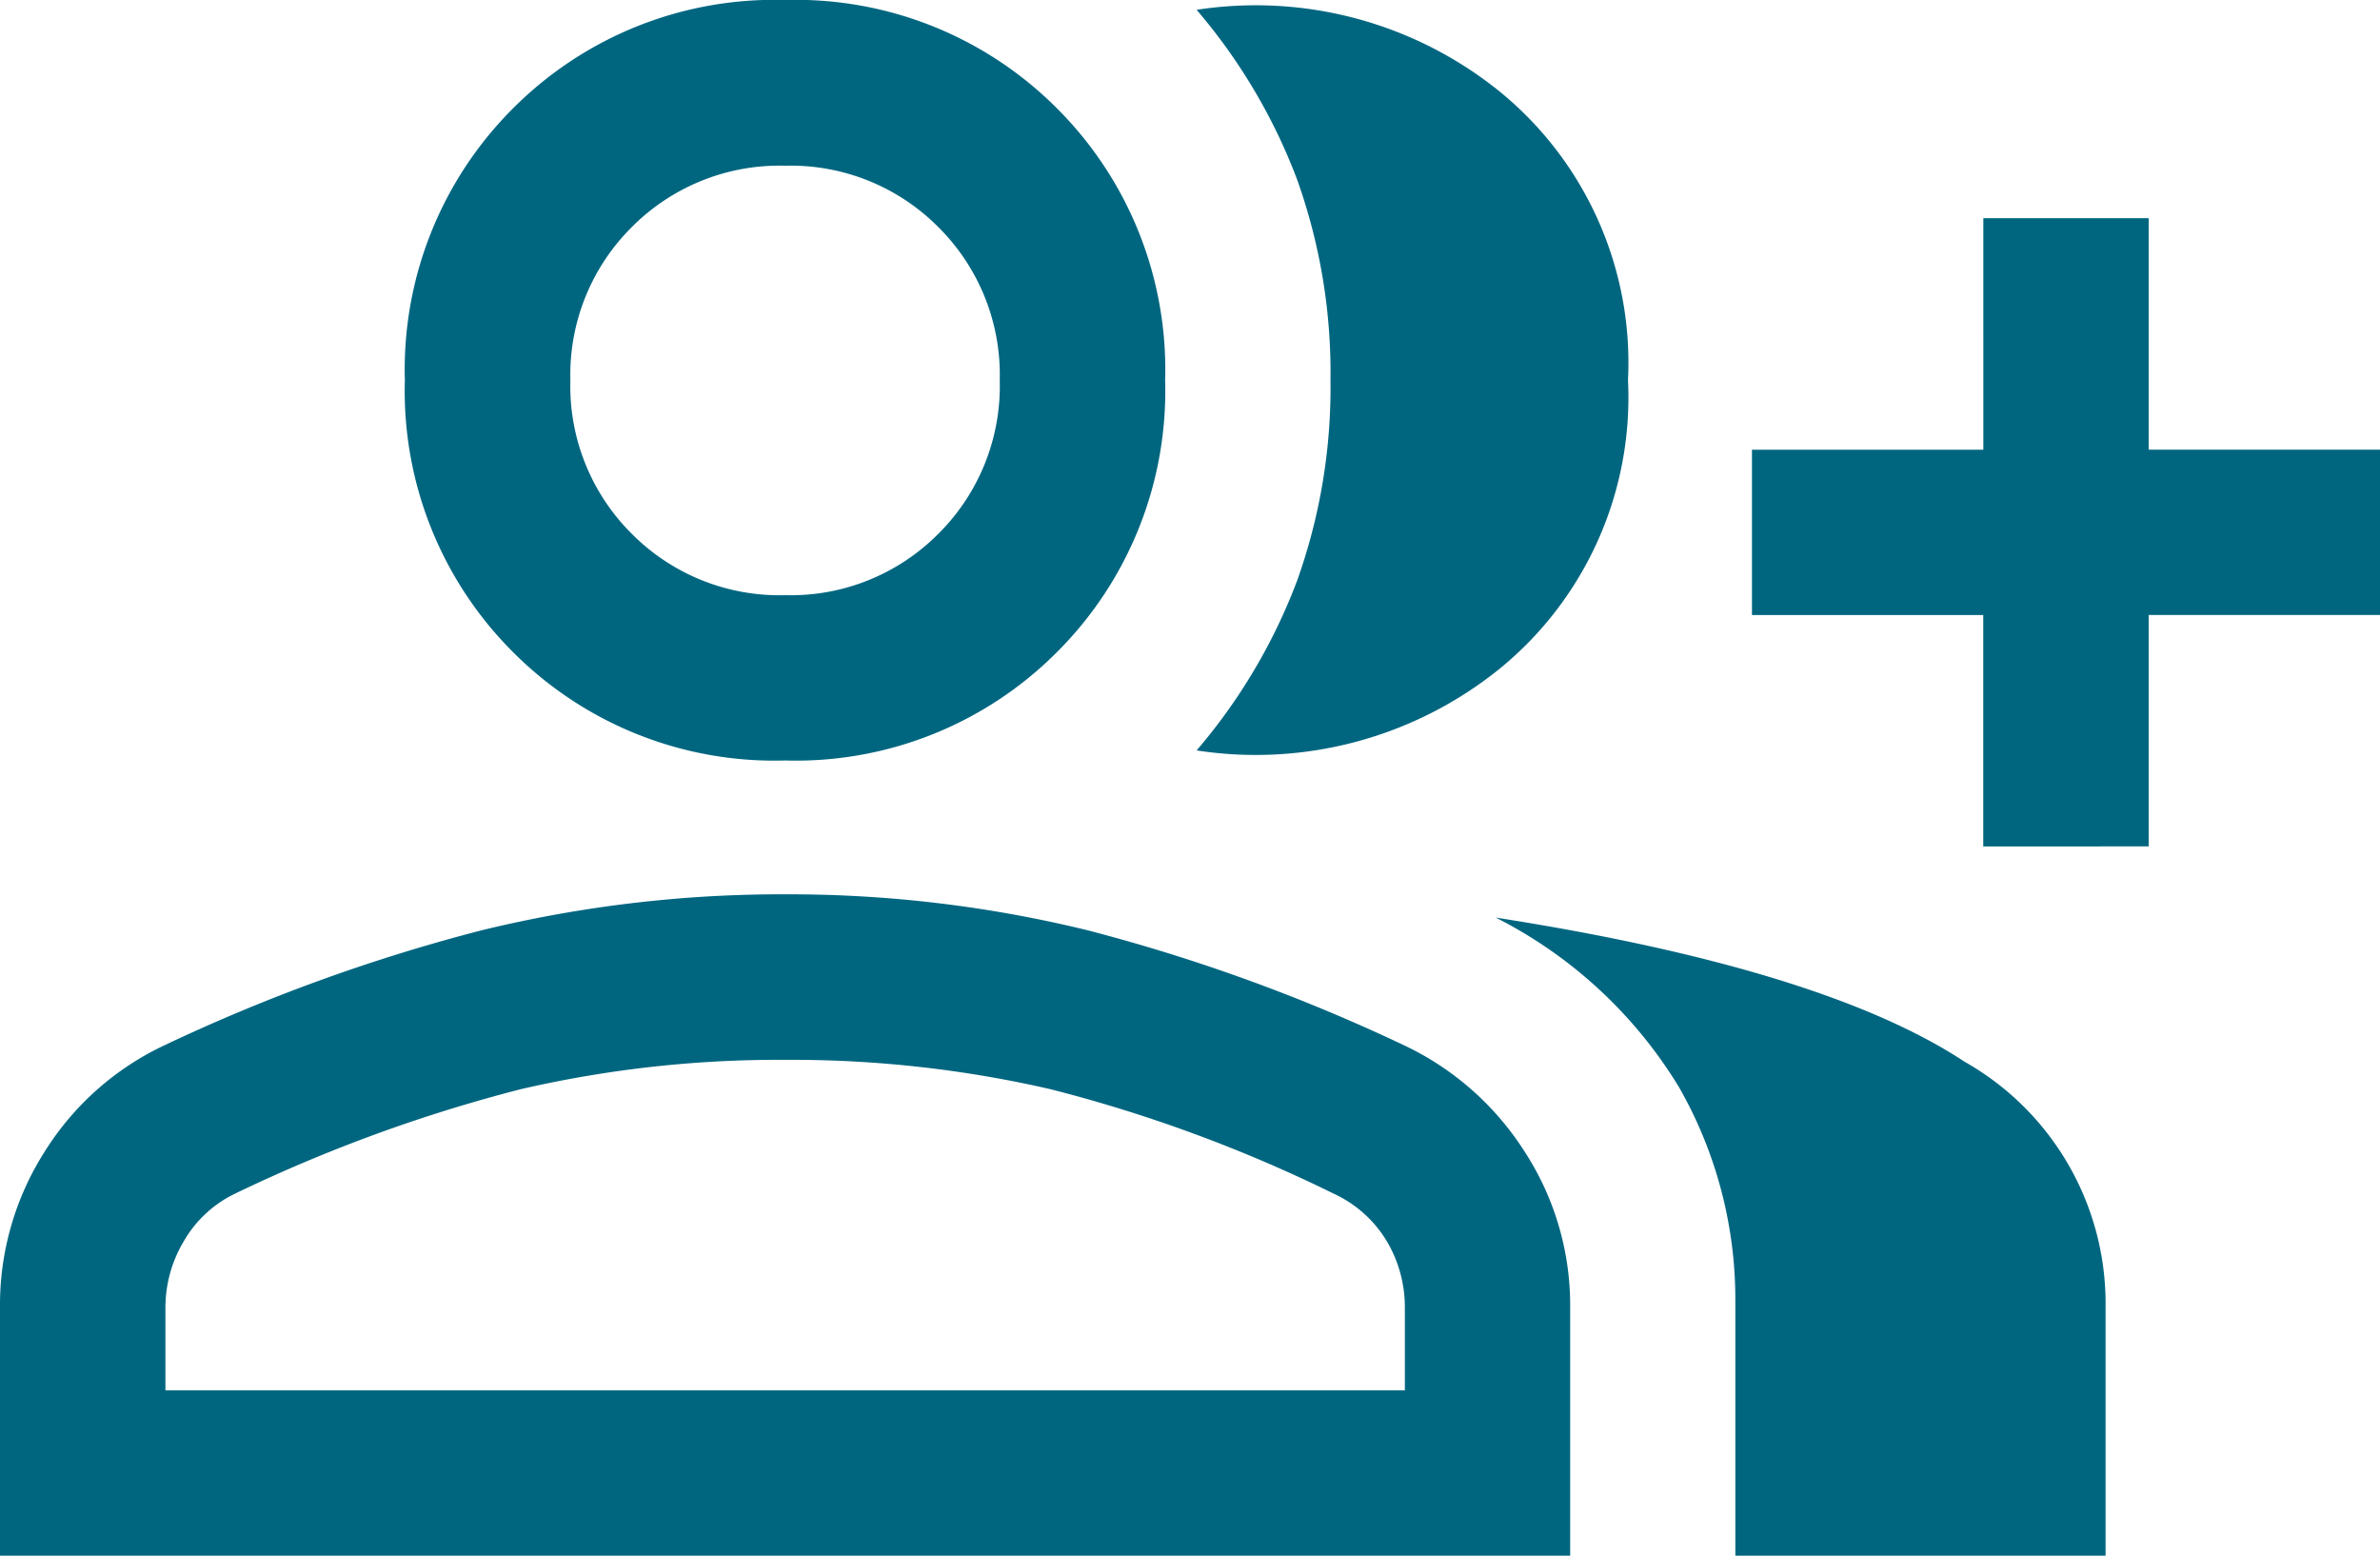
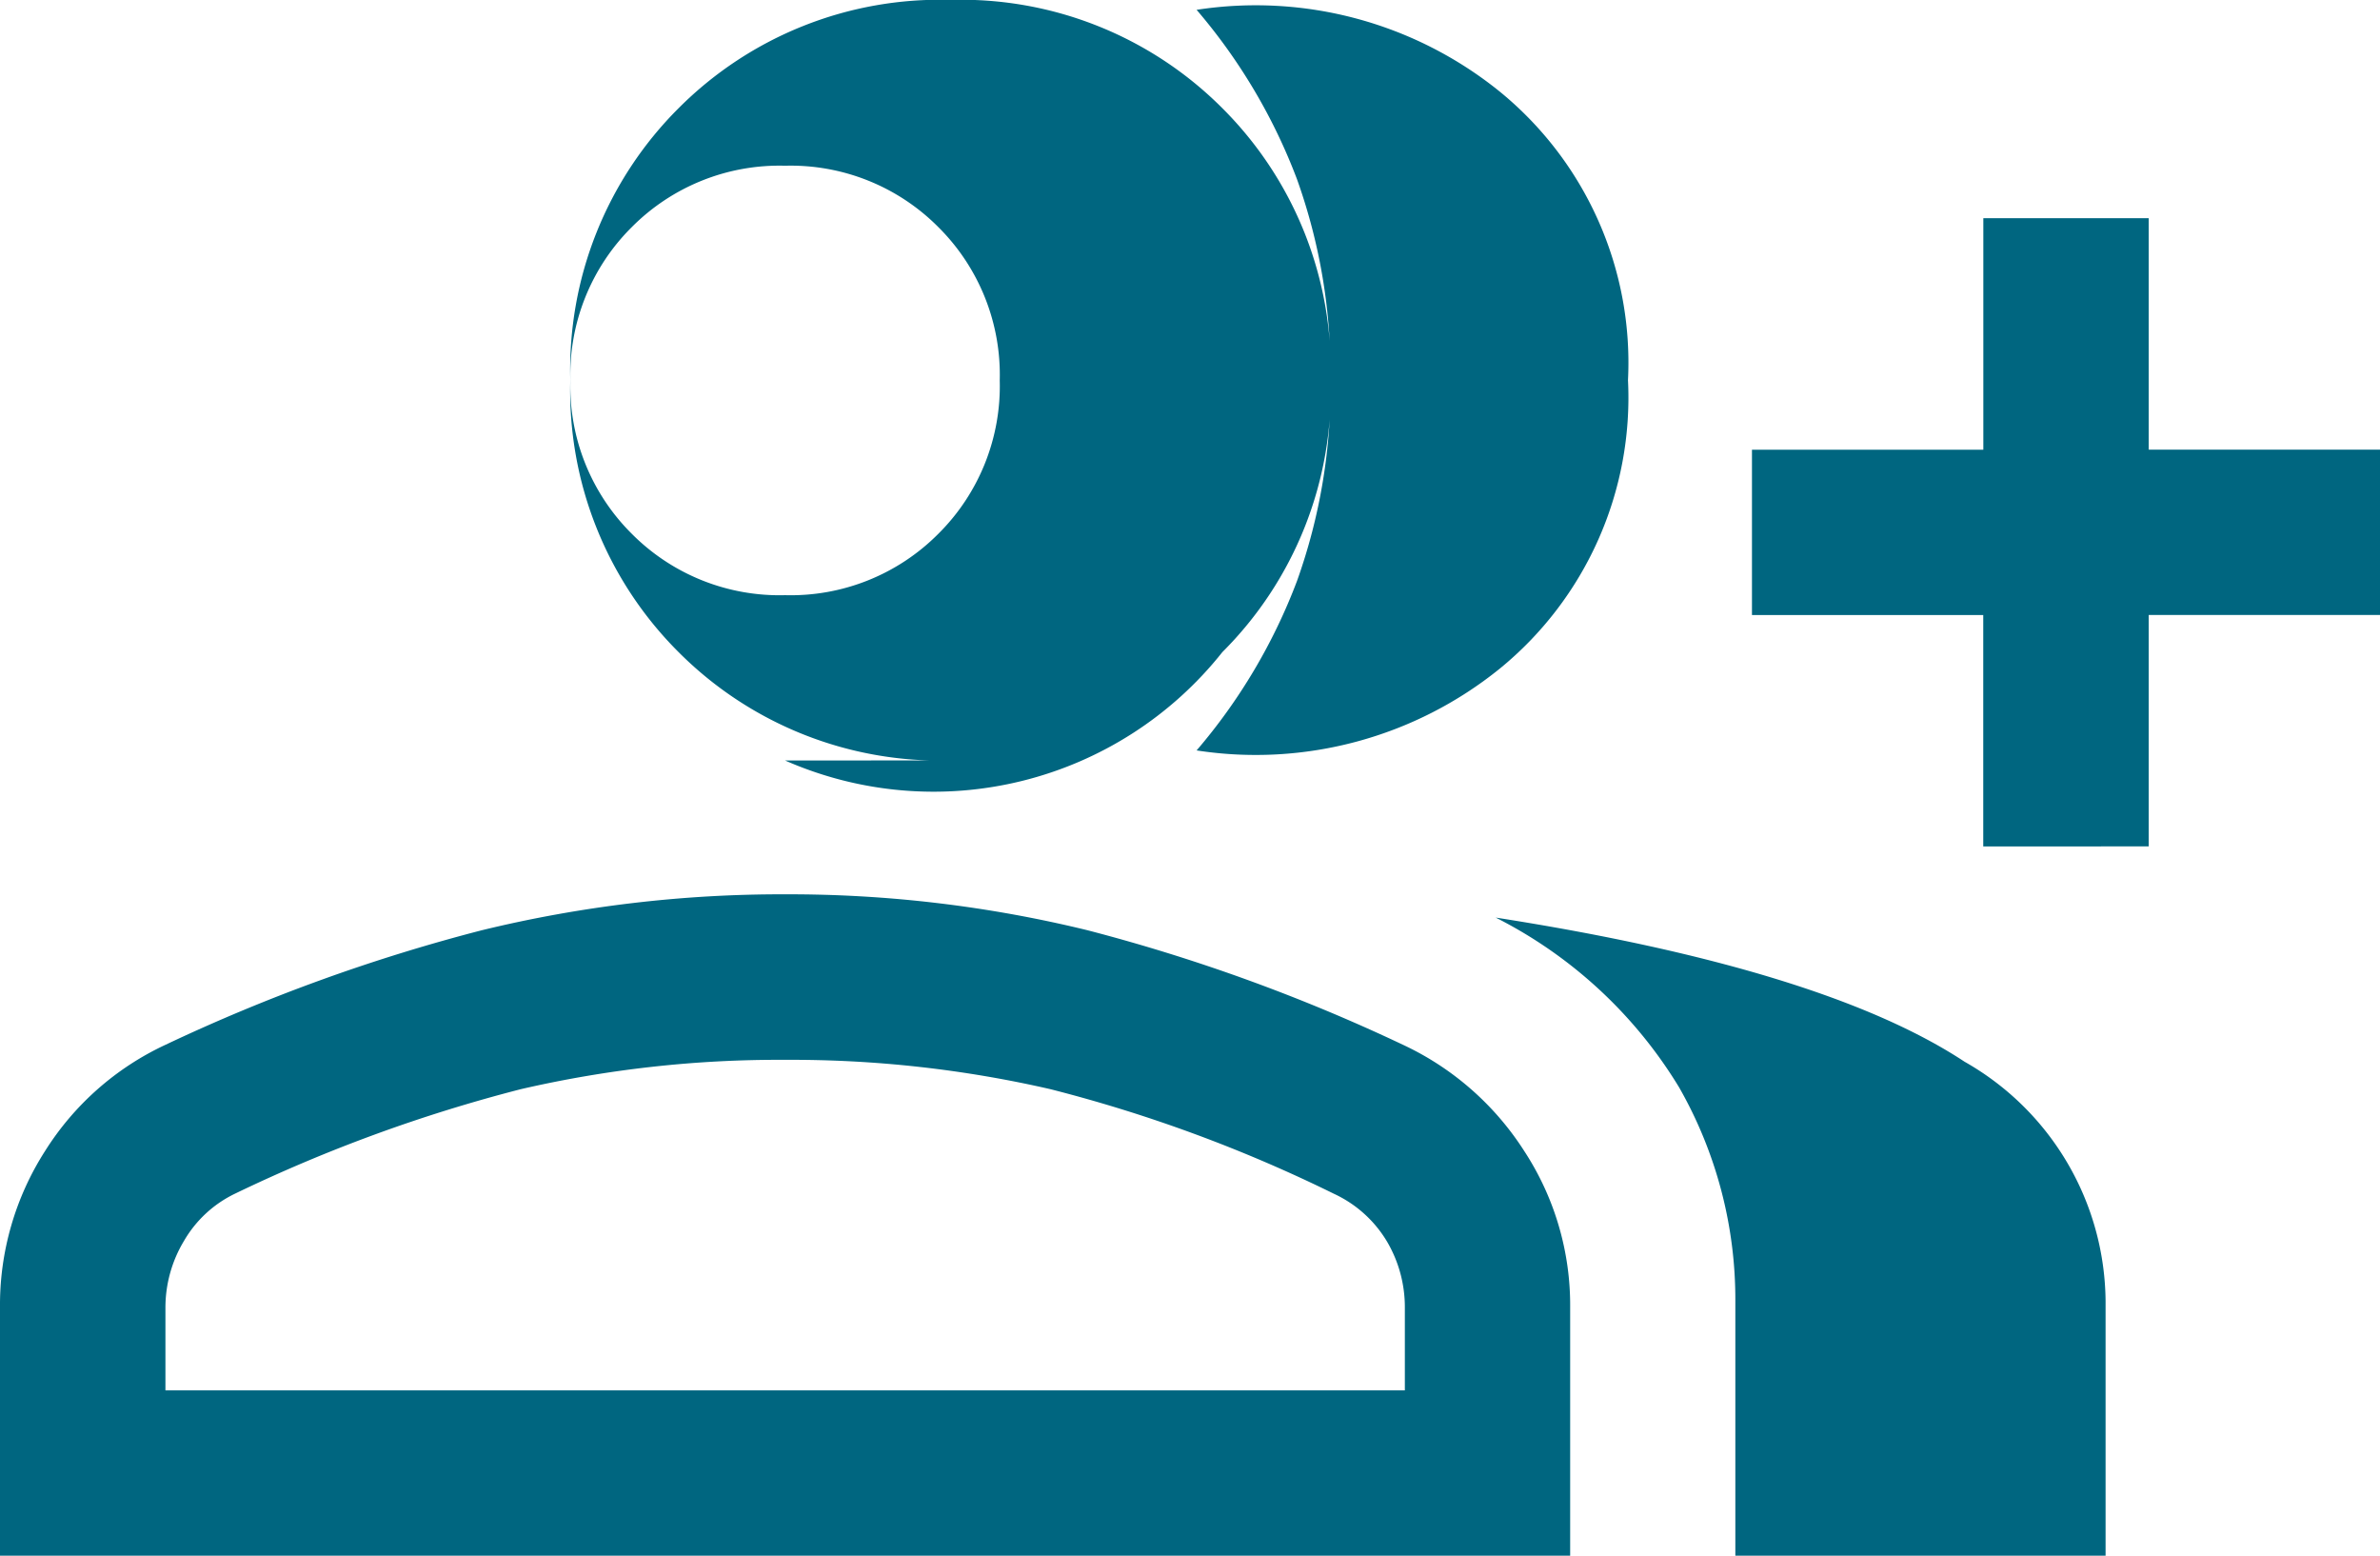
<svg xmlns="http://www.w3.org/2000/svg" width="58.151" height="38" viewBox="0 0 58.151 38">
-   <path id="group_add_40dp_1E99DE_FILL0_wght400_GRAD0_opsz40" d="M29.237-769a13.925,13.925,0,0,0,2.453-4.139,14,14,0,0,0,.818-4.906,14,14,0,0,0-.818-4.906,13.925,13.925,0,0,0-2.453-4.139,9.482,9.482,0,0,1,7.41,2,8.545,8.545,0,0,1,3.13,7.047A8.544,8.544,0,0,1,36.647-771a9.482,9.482,0,0,1-7.41,2ZM42.4-749.33v-6.219a10.447,10.447,0,0,0-1.373-5.219,11.1,11.1,0,0,0-4.482-4.149q8.016,1.252,11.459,3.523a6.785,6.785,0,0,1,3.442,5.845v6.219Zm6.057-17.324v-5.653H42.806v-4.038h5.653V-782H52.5v5.653h5.653v4.038H52.5v5.653Zm-29.277-2.1a9.01,9.01,0,0,1-6.643-2.645,9.009,9.009,0,0,1-2.645-6.643,9.009,9.009,0,0,1,2.645-6.643,9.01,9.01,0,0,1,6.643-2.645,9.008,9.008,0,0,1,6.643,2.645,9.009,9.009,0,0,1,2.645,6.643,9.009,9.009,0,0,1-2.645,6.643A9.008,9.008,0,0,1,19.182-768.754ZM0-749.33v-6.057a6.972,6.972,0,0,1,1.1-3.826,6.928,6.928,0,0,1,2.938-2.594,43.371,43.371,0,0,1,7.733-2.8,30.941,30.941,0,0,1,7.411-.878,30.693,30.693,0,0,1,7.39.878,43.611,43.611,0,0,1,7.713,2.8,7.064,7.064,0,0,1,2.958,2.594,6.881,6.881,0,0,1,1.121,3.826v6.057Zm19.182-23.462a5.082,5.082,0,0,0,3.745-1.5,5.083,5.083,0,0,0,1.5-3.745,5.084,5.084,0,0,0-1.5-3.745,5.083,5.083,0,0,0-3.745-1.5,5.085,5.085,0,0,0-3.746,1.5,5.084,5.084,0,0,0-1.5,3.745,5.083,5.083,0,0,0,1.5,3.745A5.085,5.085,0,0,0,19.182-772.792ZM4.038-753.369H34.325v-2.019A3.161,3.161,0,0,0,33.891-757a2.957,2.957,0,0,0-1.3-1.171,35.519,35.519,0,0,0-6.925-2.554,28.265,28.265,0,0,0-6.481-.717,28,28,0,0,0-6.461.717,37.562,37.562,0,0,0-6.986,2.554,2.884,2.884,0,0,0-1.242,1.151,3.158,3.158,0,0,0-.454,1.635v2.019ZM19.182-778.042ZM19.182-753.369Z" transform="translate(0 787.33)" fill="#006680" />
+   <path id="group_add_40dp_1E99DE_FILL0_wght400_GRAD0_opsz40" d="M29.237-769a13.925,13.925,0,0,0,2.453-4.139,14,14,0,0,0,.818-4.906,14,14,0,0,0-.818-4.906,13.925,13.925,0,0,0-2.453-4.139,9.482,9.482,0,0,1,7.41,2,8.545,8.545,0,0,1,3.13,7.047A8.544,8.544,0,0,1,36.647-771a9.482,9.482,0,0,1-7.41,2ZM42.4-749.33v-6.219a10.447,10.447,0,0,0-1.373-5.219,11.1,11.1,0,0,0-4.482-4.149q8.016,1.252,11.459,3.523a6.785,6.785,0,0,1,3.442,5.845v6.219Zm6.057-17.324v-5.653H42.806v-4.038h5.653V-782H52.5v5.653h5.653v4.038H52.5v5.653m-29.277-2.1a9.01,9.01,0,0,1-6.643-2.645,9.009,9.009,0,0,1-2.645-6.643,9.009,9.009,0,0,1,2.645-6.643,9.01,9.01,0,0,1,6.643-2.645,9.008,9.008,0,0,1,6.643,2.645,9.009,9.009,0,0,1,2.645,6.643,9.009,9.009,0,0,1-2.645,6.643A9.008,9.008,0,0,1,19.182-768.754ZM0-749.33v-6.057a6.972,6.972,0,0,1,1.1-3.826,6.928,6.928,0,0,1,2.938-2.594,43.371,43.371,0,0,1,7.733-2.8,30.941,30.941,0,0,1,7.411-.878,30.693,30.693,0,0,1,7.39.878,43.611,43.611,0,0,1,7.713,2.8,7.064,7.064,0,0,1,2.958,2.594,6.881,6.881,0,0,1,1.121,3.826v6.057Zm19.182-23.462a5.082,5.082,0,0,0,3.745-1.5,5.083,5.083,0,0,0,1.5-3.745,5.084,5.084,0,0,0-1.5-3.745,5.083,5.083,0,0,0-3.745-1.5,5.085,5.085,0,0,0-3.746,1.5,5.084,5.084,0,0,0-1.5,3.745,5.083,5.083,0,0,0,1.5,3.745A5.085,5.085,0,0,0,19.182-772.792ZM4.038-753.369H34.325v-2.019A3.161,3.161,0,0,0,33.891-757a2.957,2.957,0,0,0-1.3-1.171,35.519,35.519,0,0,0-6.925-2.554,28.265,28.265,0,0,0-6.481-.717,28,28,0,0,0-6.461.717,37.562,37.562,0,0,0-6.986,2.554,2.884,2.884,0,0,0-1.242,1.151,3.158,3.158,0,0,0-.454,1.635v2.019ZM19.182-778.042ZM19.182-753.369Z" transform="translate(0 787.33)" fill="#006680" />
</svg>